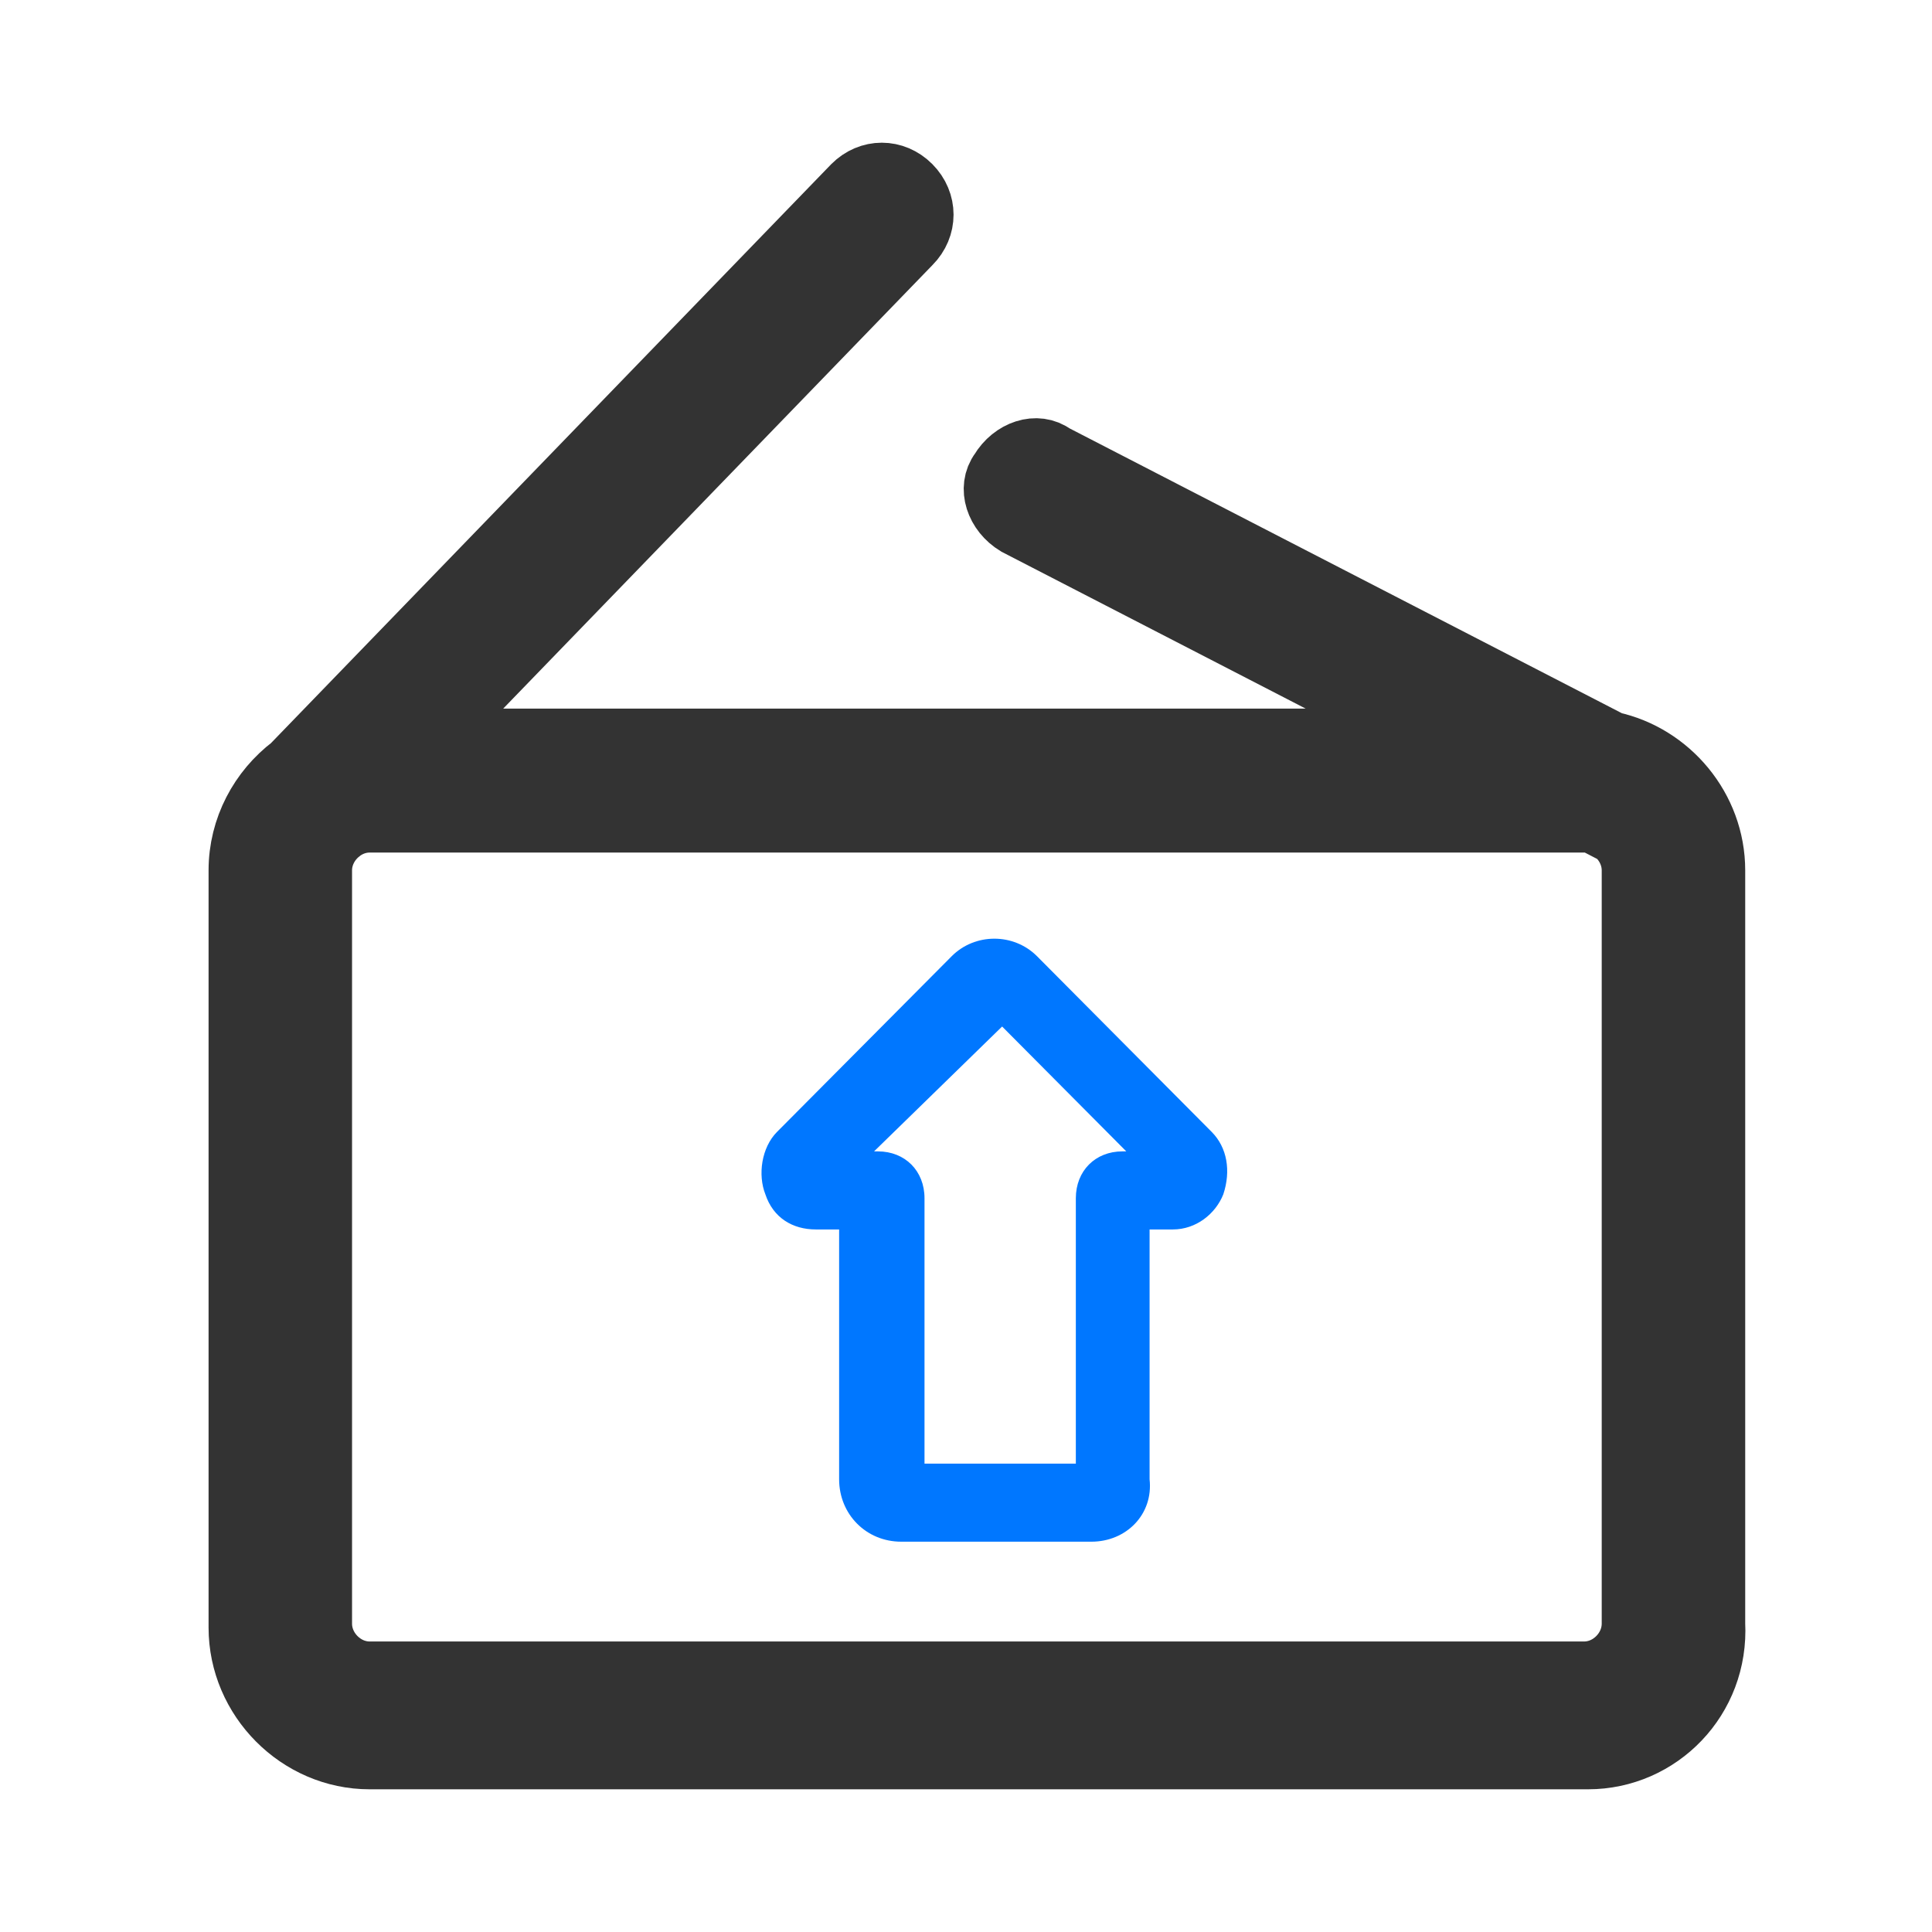
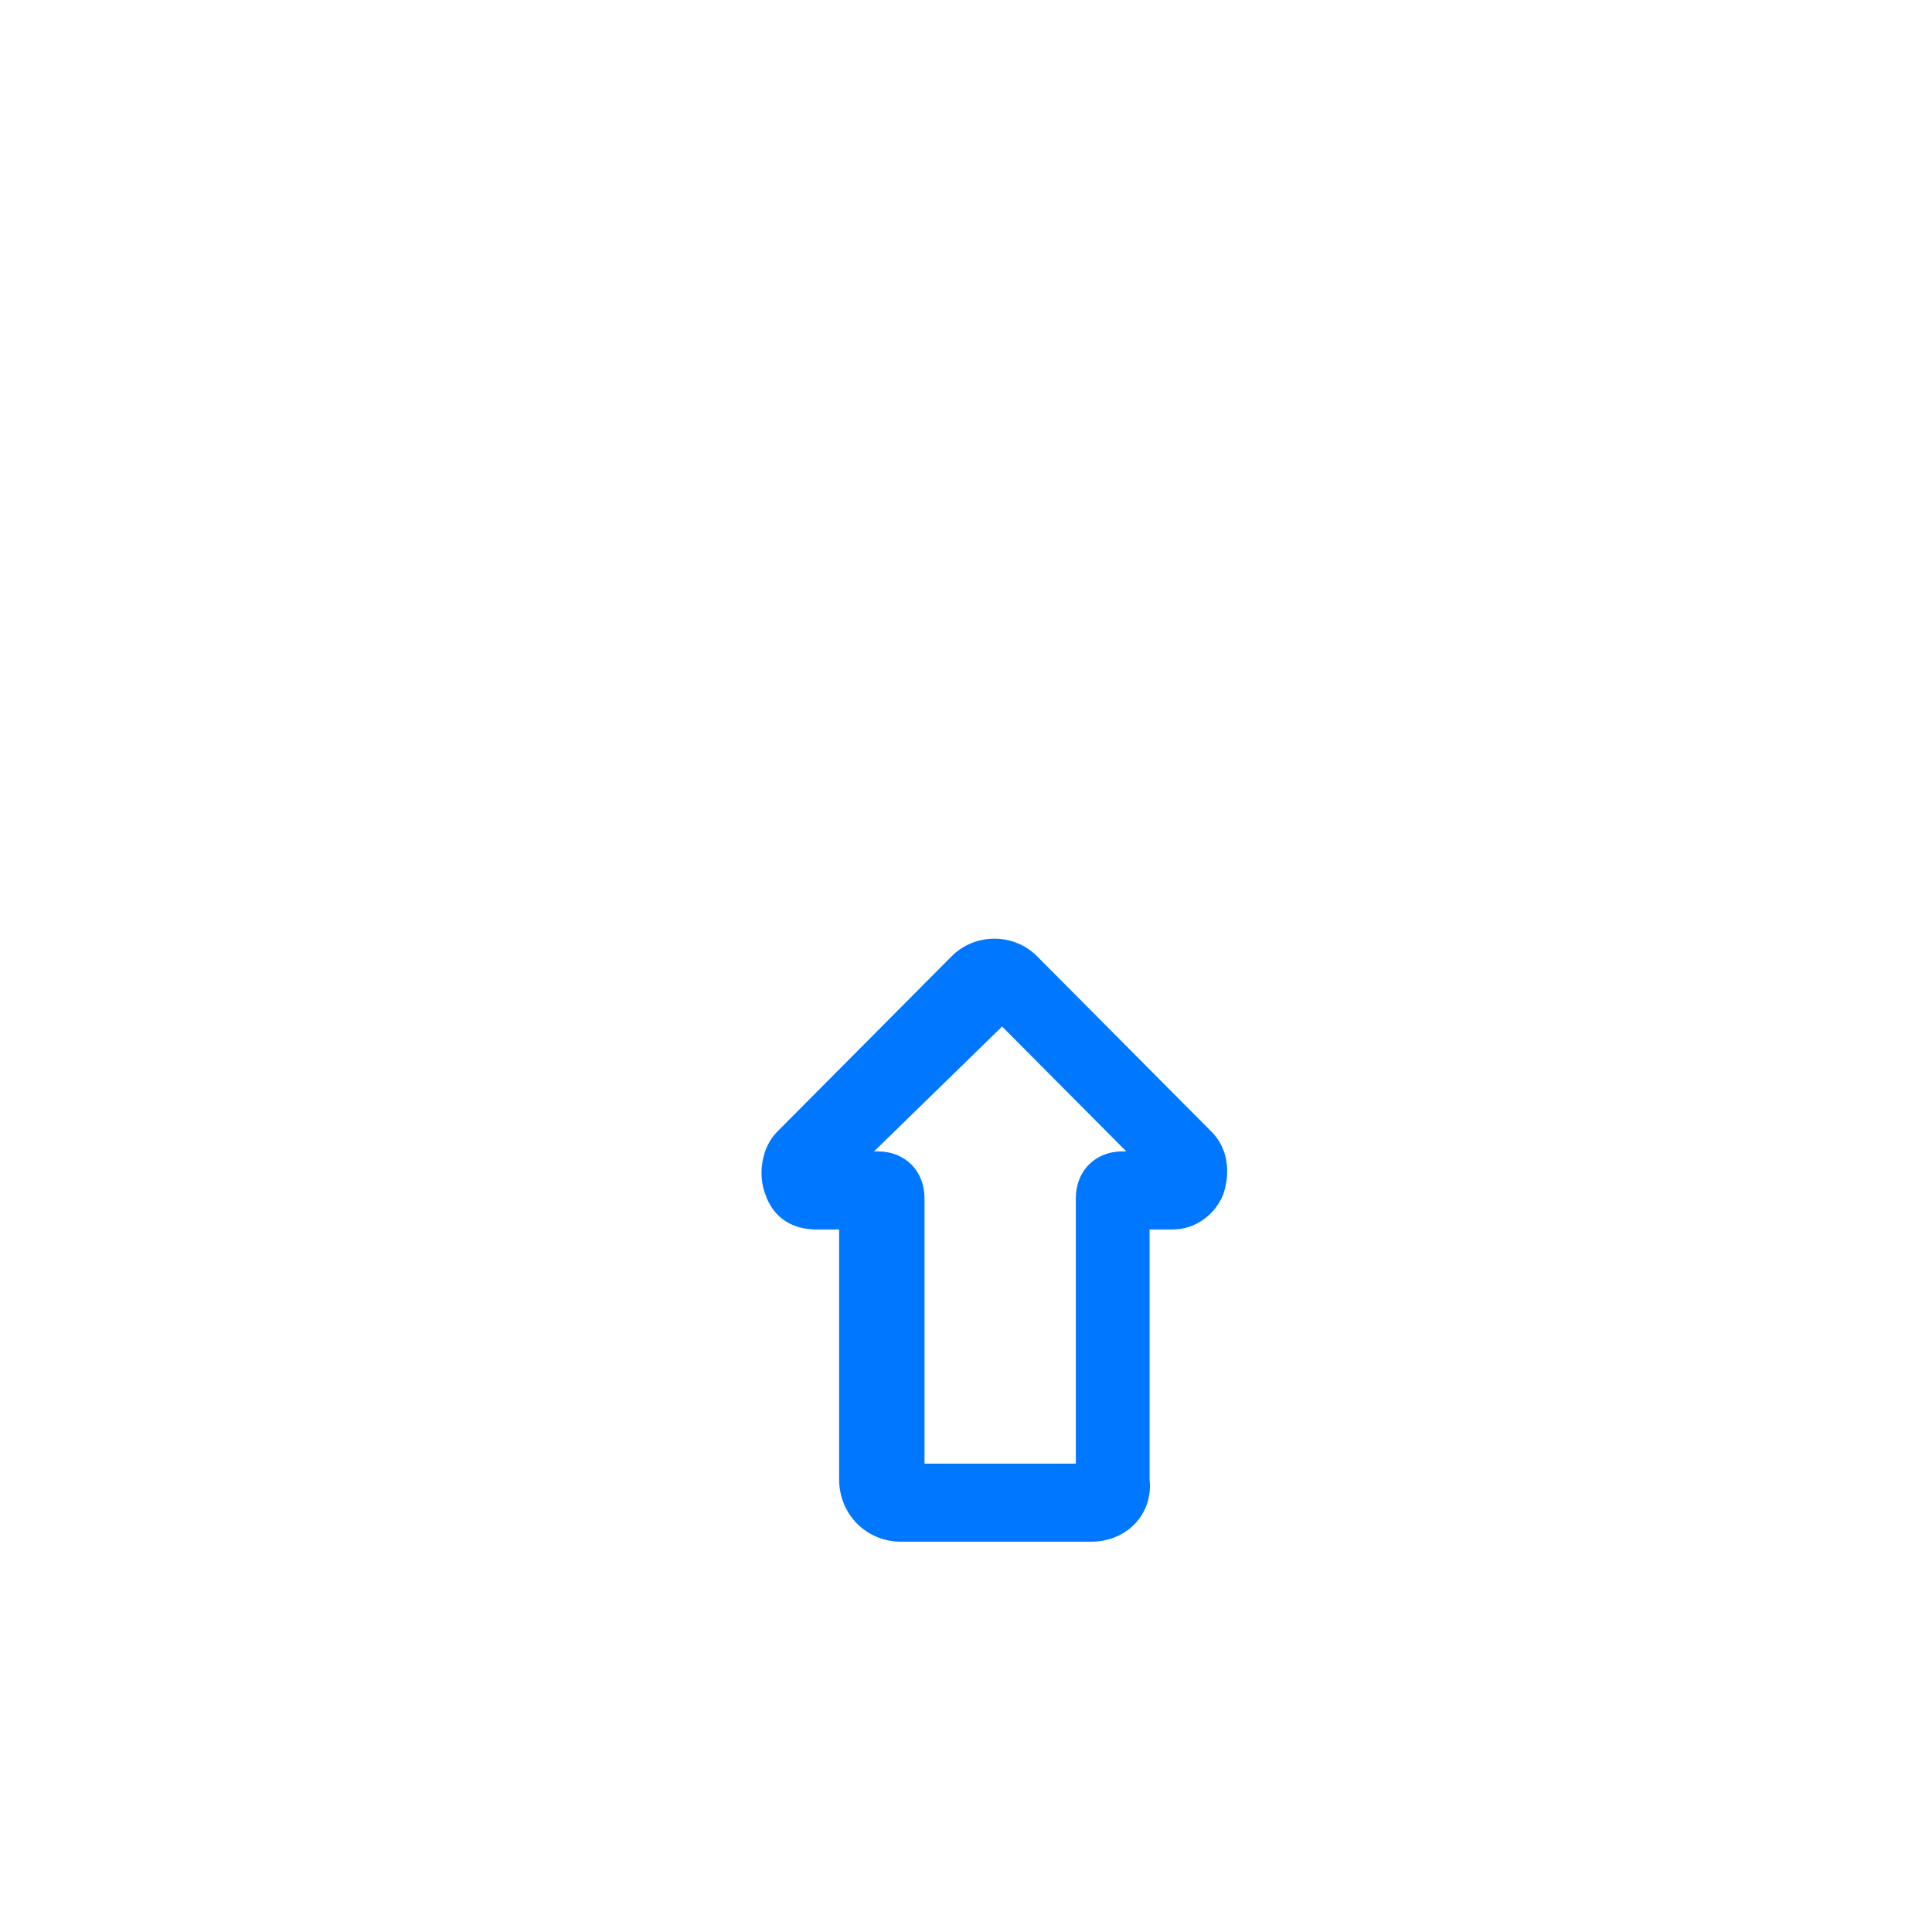
<svg xmlns="http://www.w3.org/2000/svg" width="88px" height="88px" viewBox="0 0 88 88" version="1.1">
  <title>开箱即用</title>
  <g id="页面-1" stroke="none" stroke-width="1" fill="none" fill-rule="evenodd">
    <g id="数字技术平台解决方案" transform="translate(-736, -1090)">
      <g id="编组" transform="translate(0, 883)">
        <g id="编组-3备份" transform="translate(600, 175)">
          <g id="开箱即用" transform="translate(136, 32)">
            <rect id="bg" fill-opacity="0" fill="#FFFFFF" x="0" y="0" width="88" height="88" />
            <g transform="translate(11, 8)" fill-rule="nonzero" id="形状结合">
-               <path d="M30.403,0.533 C31.11,1.244 31.11,2.311 30.403,3.022 L8.38,25.777 L54.653,25.777 L35.352,15.822 C34.468,15.289 34.114,14.222 34.645,13.511 C35.175,12.622 36.236,12.267 36.943,12.8 L62.353,25.905 C64.977,26.471 66.992,28.855 66.992,31.644 L66.992,65.956 C67.168,69.333 64.517,72 61.335,72 L5.833,72 C2.651,72 0,69.333 0,66.133 L0,31.644 C0,29.748 0.931,28.039 2.353,26.961 L27.928,0.533 C28.635,-0.178 29.696,-0.178 30.403,0.533 Z M61.159,29.333 L5.833,29.333 C5.336,29.333 4.867,29.505 4.485,29.792 L4.596,29.689 C4.506,29.779 4.417,29.857 4.325,29.925 C3.845,30.352 3.535,30.972 3.535,31.644 L3.535,65.956 C3.535,67.2 4.596,68.267 5.833,68.267 L61.159,68.267 C62.396,68.267 63.456,67.2 63.456,65.956 L63.456,31.644 C63.456,30.955 63.131,30.32 62.63,29.891 L61.669,29.394 C61.504,29.355 61.333,29.333 61.159,29.333 Z" stroke="#333333" stroke-width="3" fill="#333333" />
              <path d="M36.236,35.556 L44.19,43.556 C44.897,44.267 45.074,45.333 44.72,46.4 C44.366,47.289 43.483,48 42.422,48 L41.362,48 L41.362,59.378 C41.538,60.978 40.301,62.222 38.71,62.222 L30.049,62.222 C28.458,62.222 27.221,60.978 27.221,59.378 L27.221,48 L26.16,48 C25.1,48 24.216,47.467 23.862,46.4 C23.509,45.511 23.686,44.267 24.393,43.556 L32.347,35.556 C33.407,34.489 35.175,34.489 36.236,35.556 Z M34.645,38.756 L28.812,44.444 L28.988,44.444 C30.226,44.444 31.11,45.333 31.11,46.578 L31.11,58.667 L38.003,58.667 L38.003,46.578 C38.003,45.333 38.887,44.444 40.124,44.444 L40.301,44.444 L34.645,38.756 Z" fill="#0077FF" />
            </g>
          </g>
        </g>
      </g>
    </g>
  </g>
</svg>